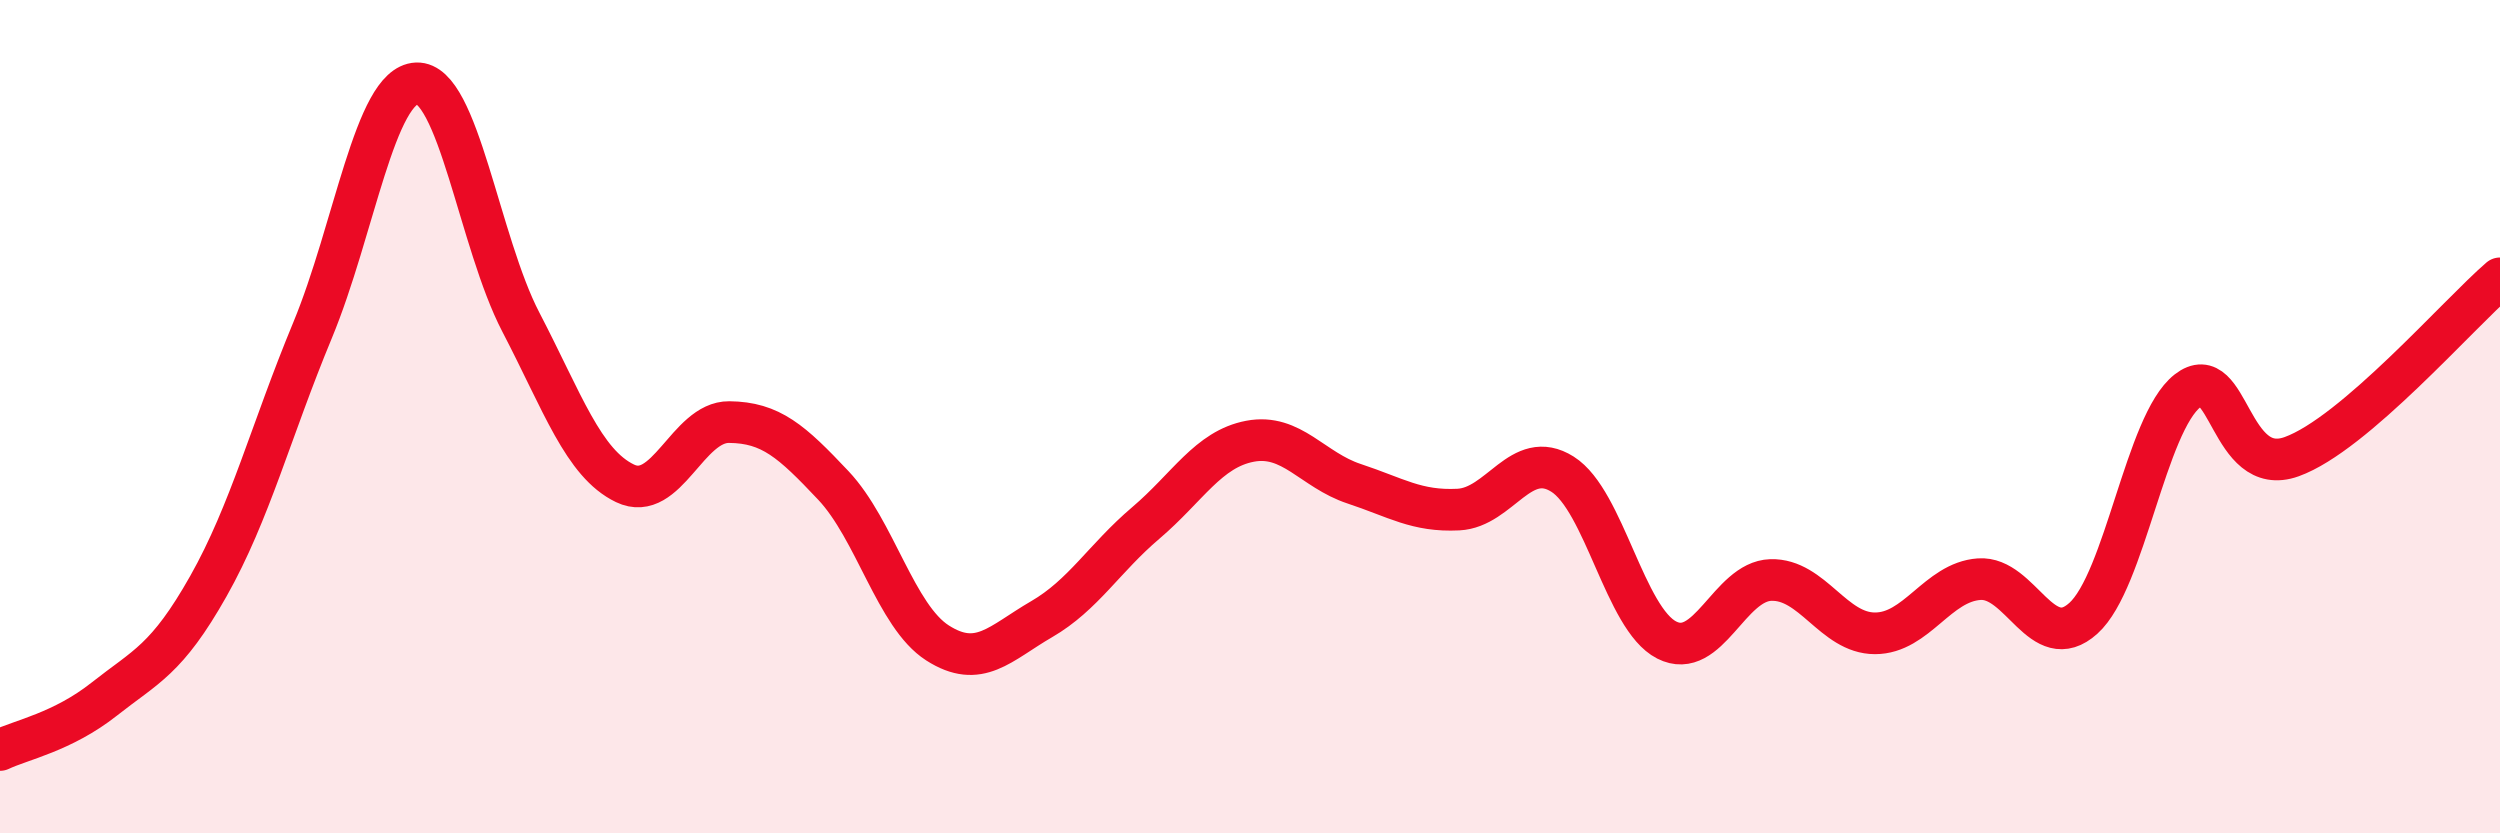
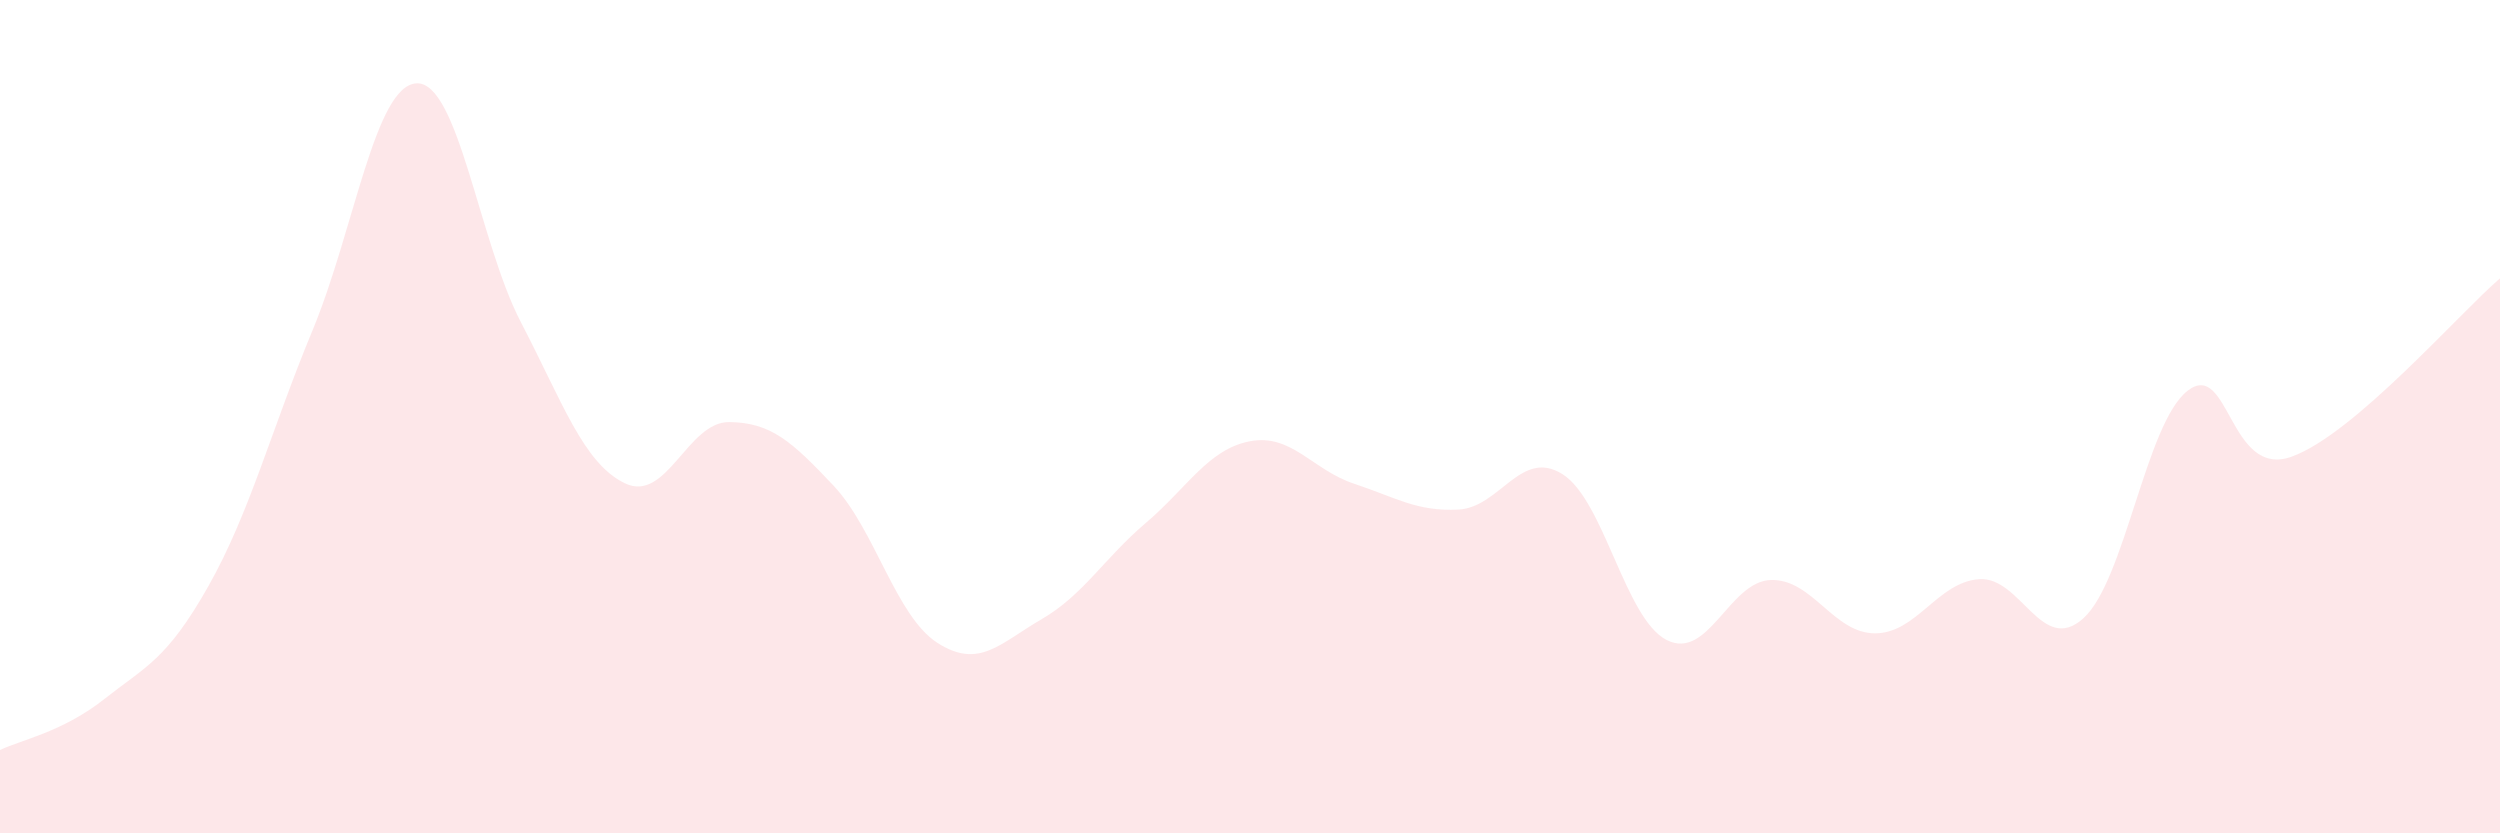
<svg xmlns="http://www.w3.org/2000/svg" width="60" height="20" viewBox="0 0 60 20">
  <path d="M 0,18 C 0.5,17.76 1.5,17.57 2.5,16.78 C 3.5,15.99 4,15.84 5,14.07 C 6,12.3 6.5,10.34 7.5,7.93 C 8.5,5.52 9,2.04 10,2 C 11,1.96 11.5,5.81 12.5,7.73 C 13.5,9.65 14,11.12 15,11.6 C 16,12.08 16.5,10.12 17.5,10.13 C 18.5,10.14 19,10.59 20,11.65 C 21,12.71 21.5,14.79 22.5,15.43 C 23.5,16.07 24,15.44 25,14.86 C 26,14.28 26.5,13.4 27.5,12.55 C 28.5,11.7 29,10.78 30,10.59 C 31,10.4 31.5,11.28 32.5,11.61 C 33.5,11.94 34,12.28 35,12.23 C 36,12.18 36.5,10.75 37.5,11.38 C 38.5,12.01 39,14.85 40,15.36 C 41,15.87 41.5,13.95 42.5,13.92 C 43.5,13.89 44,15.2 45,15.2 C 46,15.2 46.5,13.97 47.5,13.9 C 48.5,13.83 49,15.74 50,14.84 C 51,13.94 51.5,10.16 52.5,9.38 C 53.5,8.6 53.5,11.5 55,10.96 C 56.5,10.42 59,7.54 60,6.68L60 20L0 20Z" fill="#EB0A25" opacity="0.1" stroke-linecap="round" stroke-linejoin="round" />
-   <path d="M 0,18 C 0.5,17.76 1.5,17.57 2.5,16.78 C 3.5,15.99 4,15.84 5,14.07 C 6,12.3 6.5,10.34 7.5,7.93 C 8.5,5.52 9,2.04 10,2 C 11,1.96 11.5,5.81 12.5,7.73 C 13.5,9.65 14,11.12 15,11.6 C 16,12.08 16.5,10.12 17.5,10.13 C 18.5,10.14 19,10.59 20,11.65 C 21,12.71 21.5,14.79 22.5,15.43 C 23.5,16.07 24,15.44 25,14.86 C 26,14.28 26.5,13.4 27.5,12.55 C 28.5,11.7 29,10.78 30,10.59 C 31,10.4 31.5,11.28 32.5,11.61 C 33.5,11.94 34,12.28 35,12.23 C 36,12.18 36.5,10.75 37.5,11.38 C 38.5,12.01 39,14.85 40,15.36 C 41,15.87 41.5,13.95 42.5,13.92 C 43.5,13.89 44,15.2 45,15.2 C 46,15.2 46.5,13.97 47.5,13.9 C 48.5,13.83 49,15.74 50,14.84 C 51,13.94 51.5,10.16 52.5,9.38 C 53.5,8.6 53.5,11.5 55,10.96 C 56.5,10.42 59,7.54 60,6.68" stroke="#EB0A25" stroke-width="1" fill="none" stroke-linecap="round" stroke-linejoin="round" />
</svg>